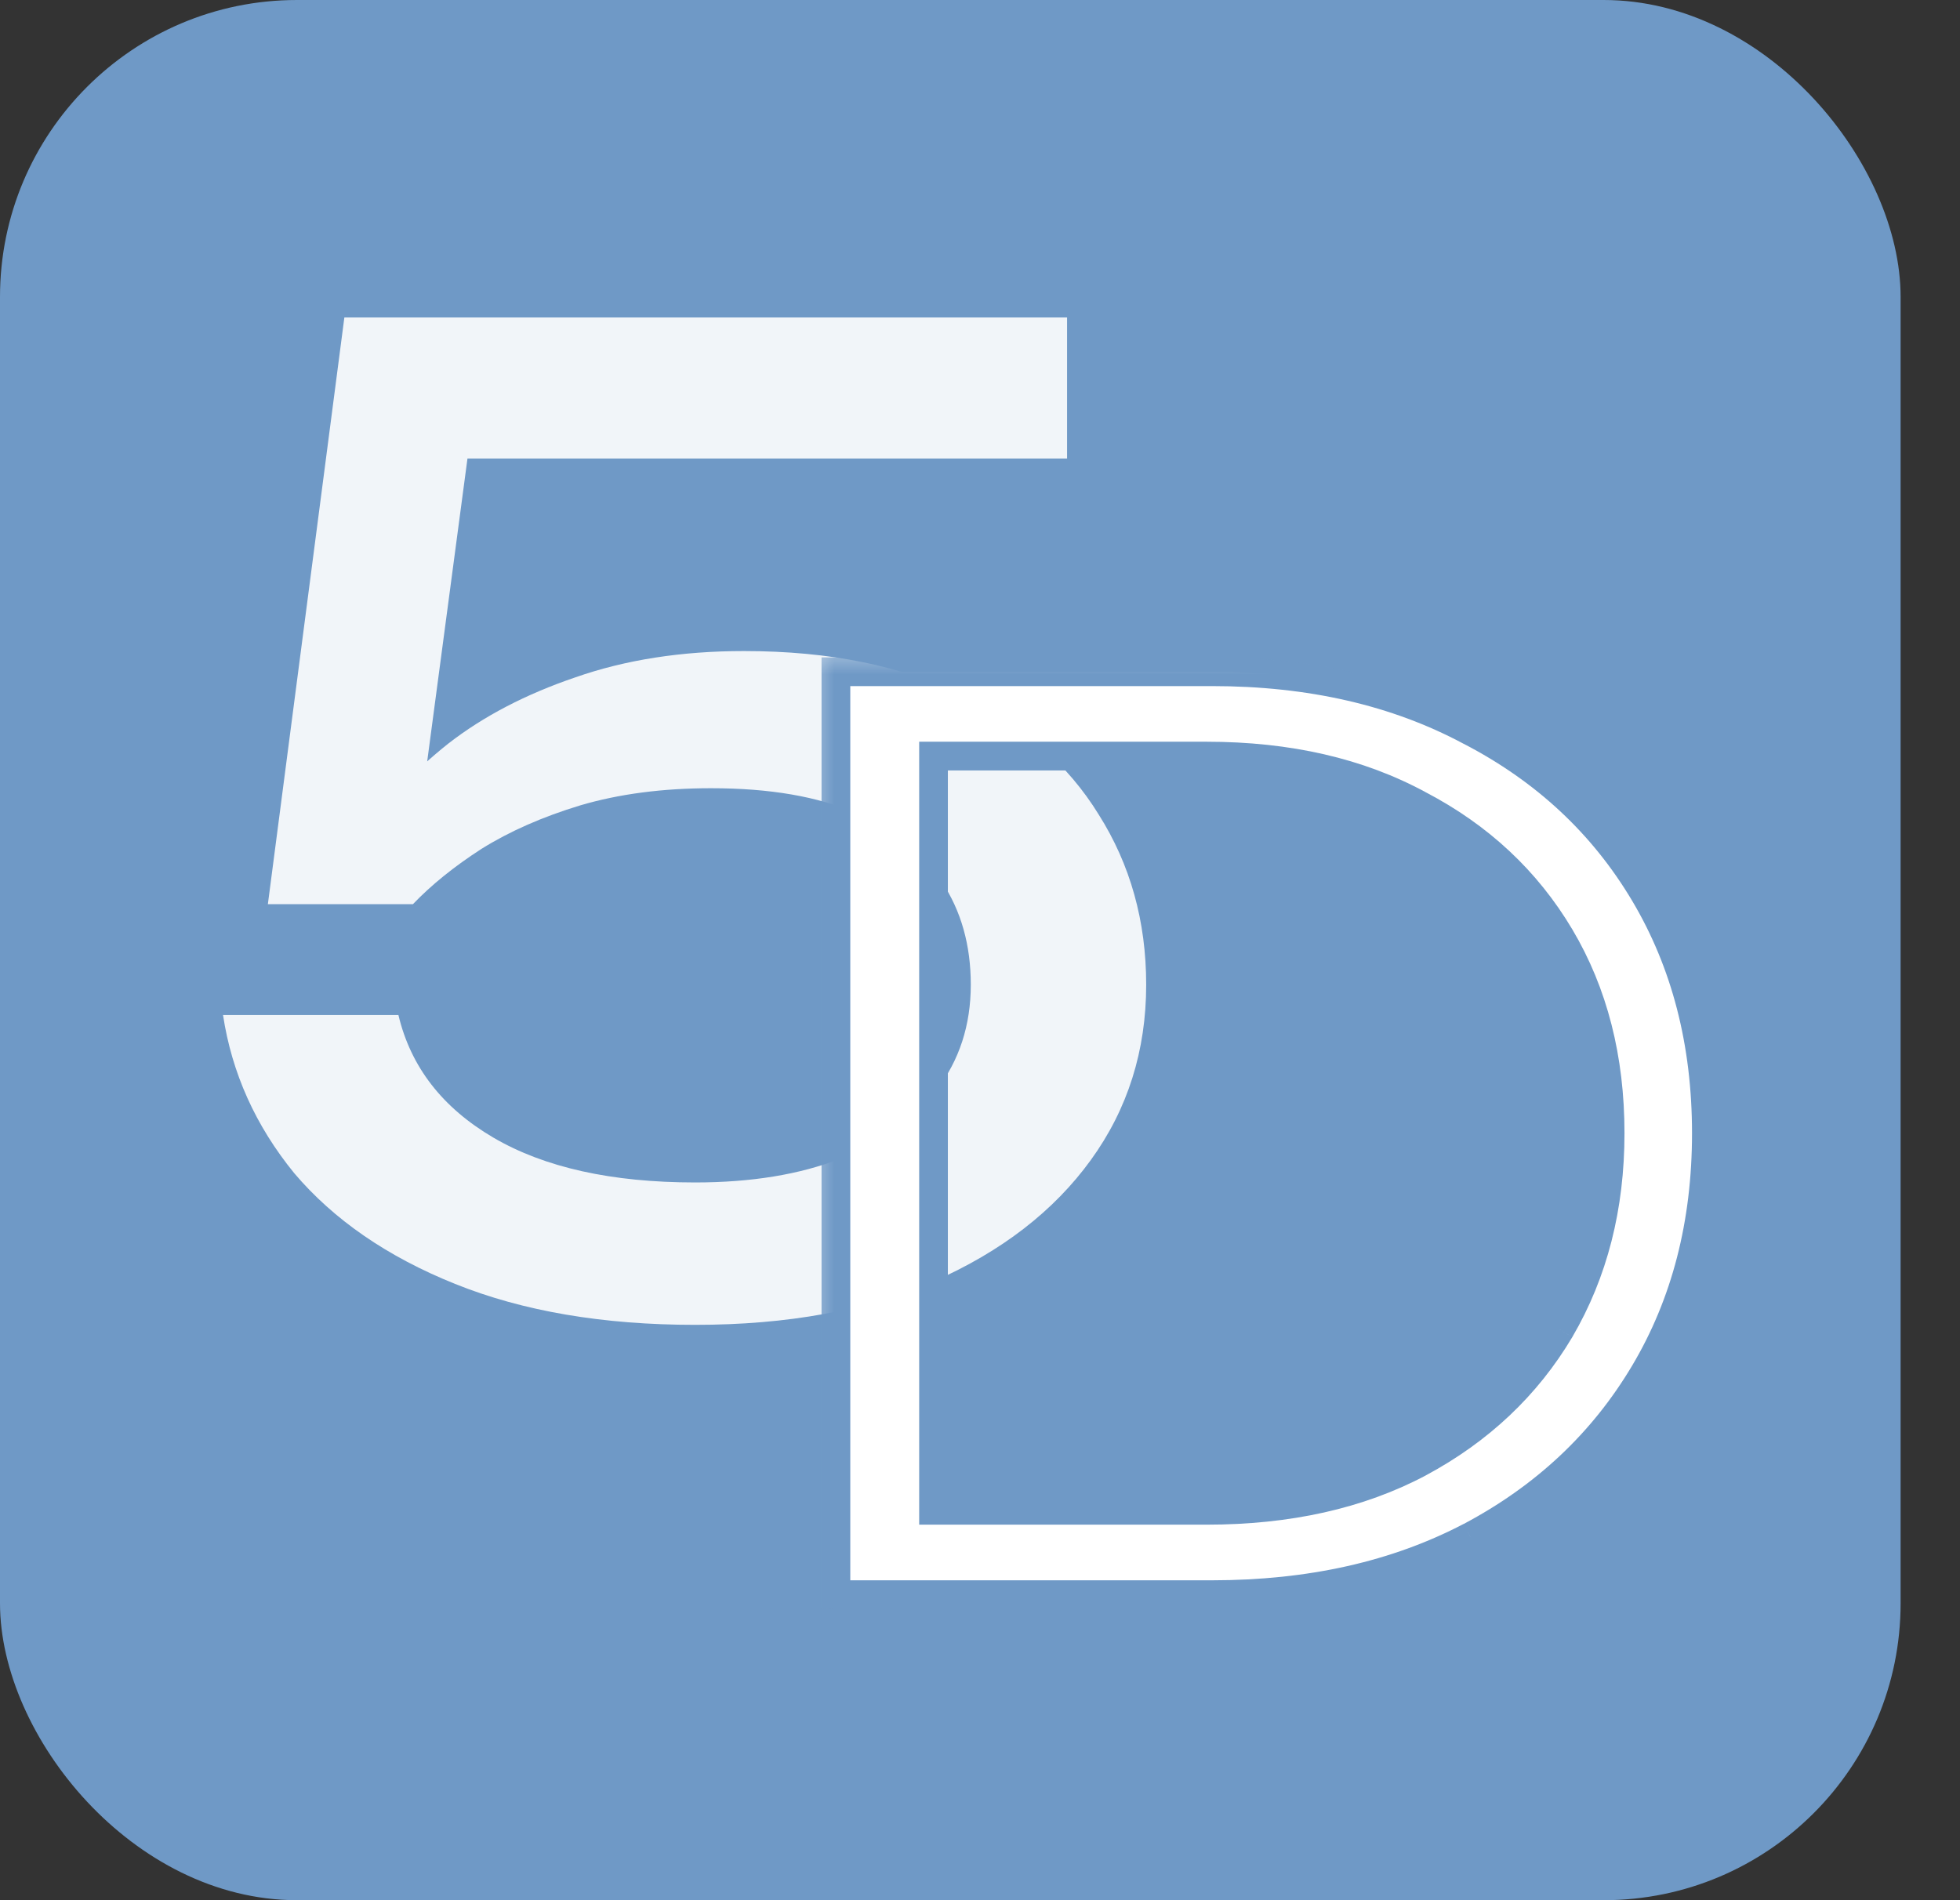
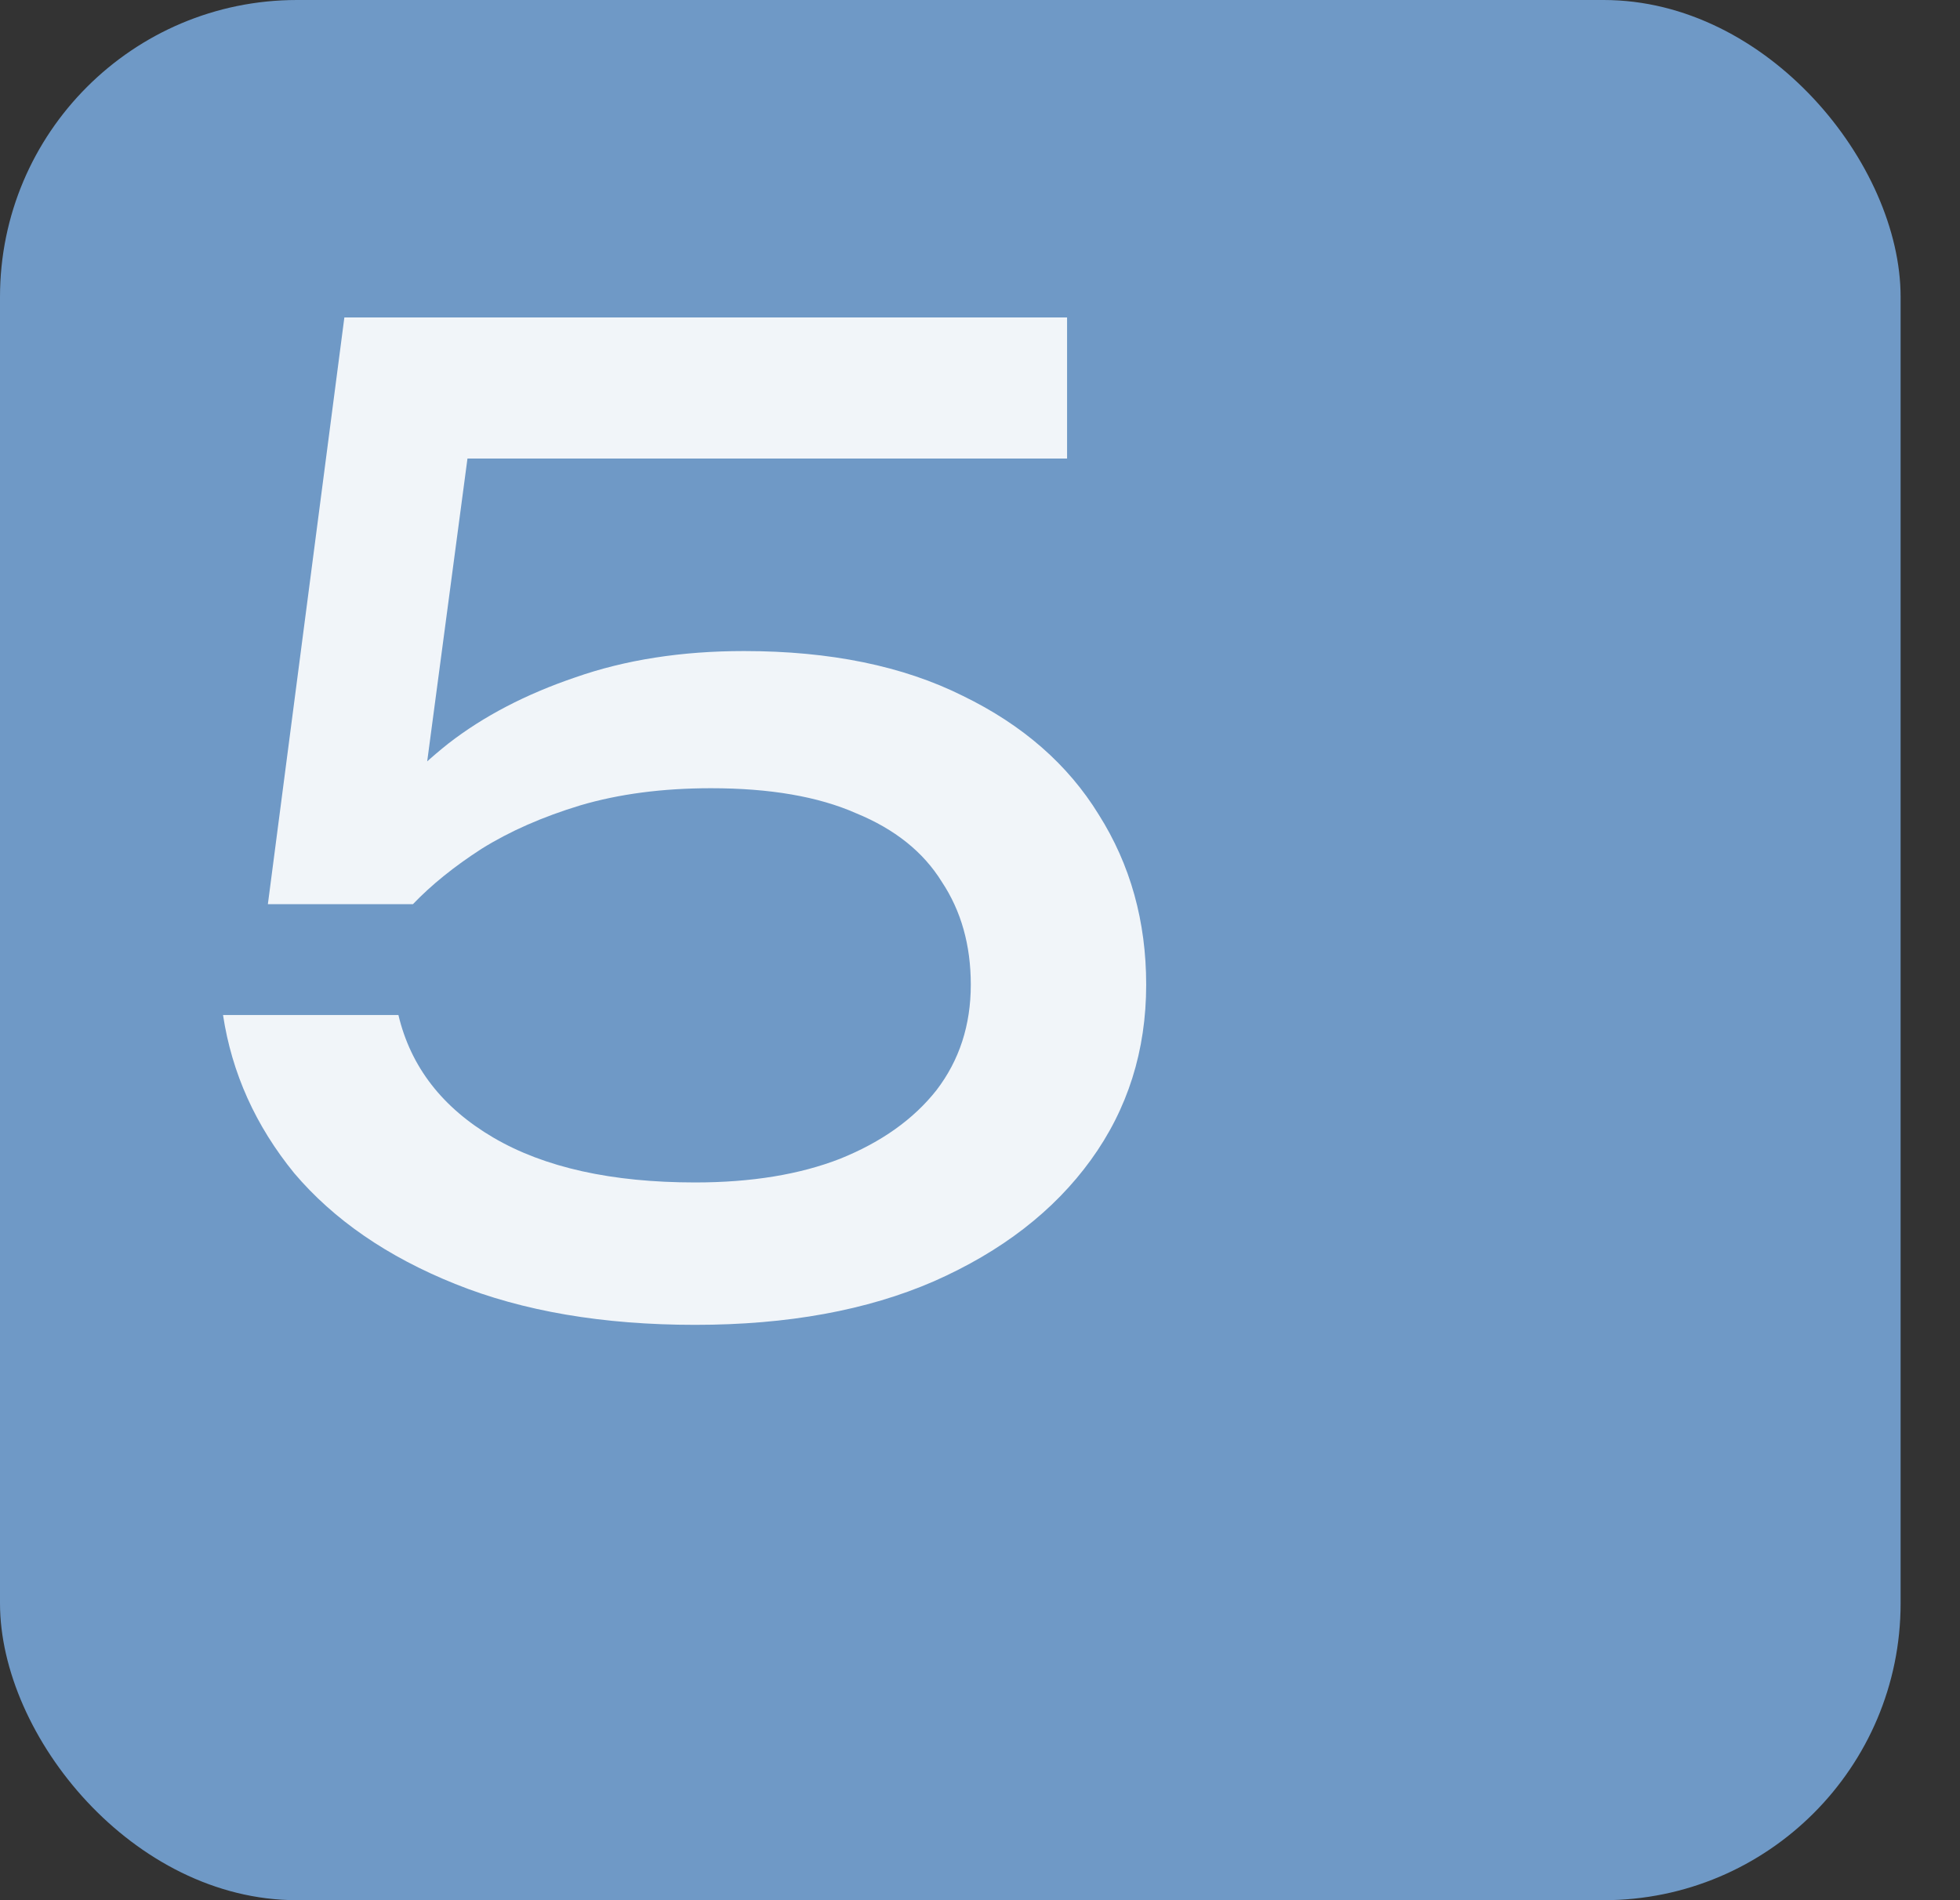
<svg xmlns="http://www.w3.org/2000/svg" width="33" height="32" viewBox="0 0 33 32" fill="none">
  <rect x="0" y="0" width="33" height="32" fill="#333333" stroke="none" />
  <rect width="32" height="32" rx="5" fill="#6F99C6" />
  <path opacity="0.9" d="M5.798 5.346H17.966V7.722H6.753L7.974 6.945L7.041 13.962L6.175 13.984C6.516 13.466 6.975 12.977 7.552 12.519C8.144 12.06 8.855 11.69 9.684 11.408C10.527 11.112 11.475 10.964 12.526 10.964C13.977 10.964 15.205 11.216 16.212 11.719C17.218 12.208 17.981 12.874 18.499 13.718C19.032 14.561 19.298 15.516 19.298 16.582C19.298 17.692 18.988 18.677 18.366 19.535C17.744 20.394 16.863 21.075 15.723 21.578C14.598 22.067 13.259 22.311 11.704 22.311C10.15 22.311 8.803 22.081 7.663 21.622C6.523 21.164 5.62 20.542 4.954 19.757C4.303 18.958 3.903 18.07 3.755 17.093H6.708C6.915 17.966 7.448 18.654 8.307 19.158C9.166 19.661 10.298 19.913 11.704 19.913C12.652 19.913 13.466 19.779 14.147 19.513C14.843 19.232 15.383 18.847 15.768 18.358C16.153 17.855 16.345 17.263 16.345 16.582C16.345 15.916 16.182 15.339 15.857 14.85C15.546 14.347 15.065 13.962 14.413 13.695C13.777 13.414 12.963 13.274 11.971 13.274C11.157 13.274 10.424 13.37 9.772 13.562C9.136 13.755 8.581 13.999 8.107 14.295C7.648 14.591 7.263 14.902 6.952 15.227H4.51L5.798 5.346Z" fill="white" />
  <mask id="path-3-outside-1_2652_386" maskUnits="userSpaceOnUse" x="13.543" y="10.855" width="16" height="17" fill="black">
    <rect fill="white" x="13.543" y="10.855" width="16" height="17" />
-     <path d="M14.074 26.855V11.312H20.403C22.061 11.312 23.511 11.645 24.755 12.311C26.013 12.963 26.99 13.873 27.686 15.043C28.382 16.212 28.73 17.559 28.73 19.084C28.73 20.608 28.382 21.956 27.686 23.125C26.99 24.294 26.013 25.212 24.755 25.878C23.511 26.53 22.061 26.855 20.403 26.855H14.074ZM15.717 25.434H20.314C21.691 25.434 22.882 25.168 23.889 24.635C24.91 24.087 25.702 23.34 26.265 22.392C26.827 21.43 27.108 20.327 27.108 19.084C27.108 17.826 26.827 16.723 26.265 15.775C25.702 14.828 24.91 14.088 23.889 13.555C22.882 13.007 21.691 12.733 20.314 12.733H15.717V25.434Z" />
  </mask>
-   <path d="M14.074 26.855V11.312H20.403C22.061 11.312 23.511 11.645 24.755 12.311C26.013 12.963 26.99 13.873 27.686 15.043C28.382 16.212 28.73 17.559 28.73 19.084C28.73 20.608 28.382 21.956 27.686 23.125C26.99 24.294 26.013 25.212 24.755 25.878C23.511 26.53 22.061 26.855 20.403 26.855H14.074ZM15.717 25.434H20.314C21.691 25.434 22.882 25.168 23.889 24.635C24.91 24.087 25.702 23.34 26.265 22.392C26.827 21.43 27.108 20.327 27.108 19.084C27.108 17.826 26.827 16.723 26.265 15.775C25.702 14.828 24.91 14.088 23.889 13.555C22.882 13.007 21.691 12.733 20.314 12.733H15.717V25.434Z" fill="white" />
-   <path d="M14.074 26.855H13.832V27.097H14.074V26.855ZM14.074 11.312V11.07H13.832V11.312H14.074ZM24.755 12.311L24.64 12.525L24.644 12.526L24.755 12.311ZM27.686 15.043L27.894 14.919L27.894 14.919L27.686 15.043ZM27.686 23.125L27.894 23.249L27.894 23.249L27.686 23.125ZM24.755 25.878L24.867 26.093L24.868 26.092L24.755 25.878ZM15.717 25.434H15.476V25.676H15.717V25.434ZM23.889 24.635L24.002 24.849L24.003 24.848L23.889 24.635ZM26.265 22.392L26.473 22.516L26.474 22.514L26.265 22.392ZM26.265 15.775L26.473 15.652L26.473 15.652L26.265 15.775ZM23.889 13.555L23.773 13.767L23.777 13.769L23.889 13.555ZM15.717 12.733V12.491H15.476V12.733H15.717ZM14.316 26.855V11.312H13.832V26.855H14.316ZM14.074 11.554H20.403V11.07H14.074V11.554ZM20.403 11.554C22.028 11.554 23.438 11.88 24.641 12.525L24.869 12.098C23.585 11.41 22.093 11.07 20.403 11.07V11.554ZM24.644 12.526C25.863 13.158 26.806 14.037 27.478 15.166L27.894 14.919C27.174 13.709 26.163 12.768 24.866 12.096L24.644 12.526ZM27.478 15.166C28.149 16.294 28.488 17.597 28.488 19.084H28.971C28.971 17.521 28.614 16.13 27.894 14.919L27.478 15.166ZM28.488 19.084C28.488 20.57 28.149 21.874 27.478 23.001L27.894 23.249C28.614 22.038 28.971 20.647 28.971 19.084H28.488ZM27.478 23.001C26.806 24.131 25.863 25.018 24.642 25.665L24.868 26.092C26.164 25.406 27.174 24.458 27.894 23.249L27.478 23.001ZM24.642 25.664C23.439 26.294 22.029 26.613 20.403 26.613V27.097C22.093 27.097 23.583 26.765 24.867 26.093L24.642 25.664ZM20.403 26.613H14.074V27.097H20.403V26.613ZM15.717 25.676H20.314V25.192H15.717V25.676ZM20.314 25.676C21.722 25.676 22.954 25.404 24.002 24.849L23.776 24.421C22.81 24.932 21.659 25.192 20.314 25.192V25.676ZM24.003 24.848C25.061 24.281 25.887 23.503 26.473 22.516L26.057 22.269C25.518 23.176 24.759 23.894 23.774 24.422L24.003 24.848ZM26.474 22.514C27.06 21.511 27.351 20.365 27.351 19.084H26.867C26.867 20.289 26.594 21.349 26.056 22.27L26.474 22.514ZM27.351 19.084C27.351 17.788 27.061 16.642 26.473 15.652L26.057 15.899C26.594 16.804 26.867 17.863 26.867 19.084H27.351ZM26.473 15.652C25.886 14.664 25.06 13.893 24.001 13.34L23.777 13.769C24.76 14.282 25.518 14.992 26.057 15.899L26.473 15.652ZM24.005 13.342C22.956 12.772 21.723 12.491 20.314 12.491V12.975C21.658 12.975 22.808 13.242 23.773 13.767L24.005 13.342ZM20.314 12.491H15.717V12.975H20.314V12.491ZM15.476 12.733V25.434H15.959V12.733H15.476Z" fill="#6F99C6" mask="url(#path-3-outside-1_2652_386)" />
</svg>